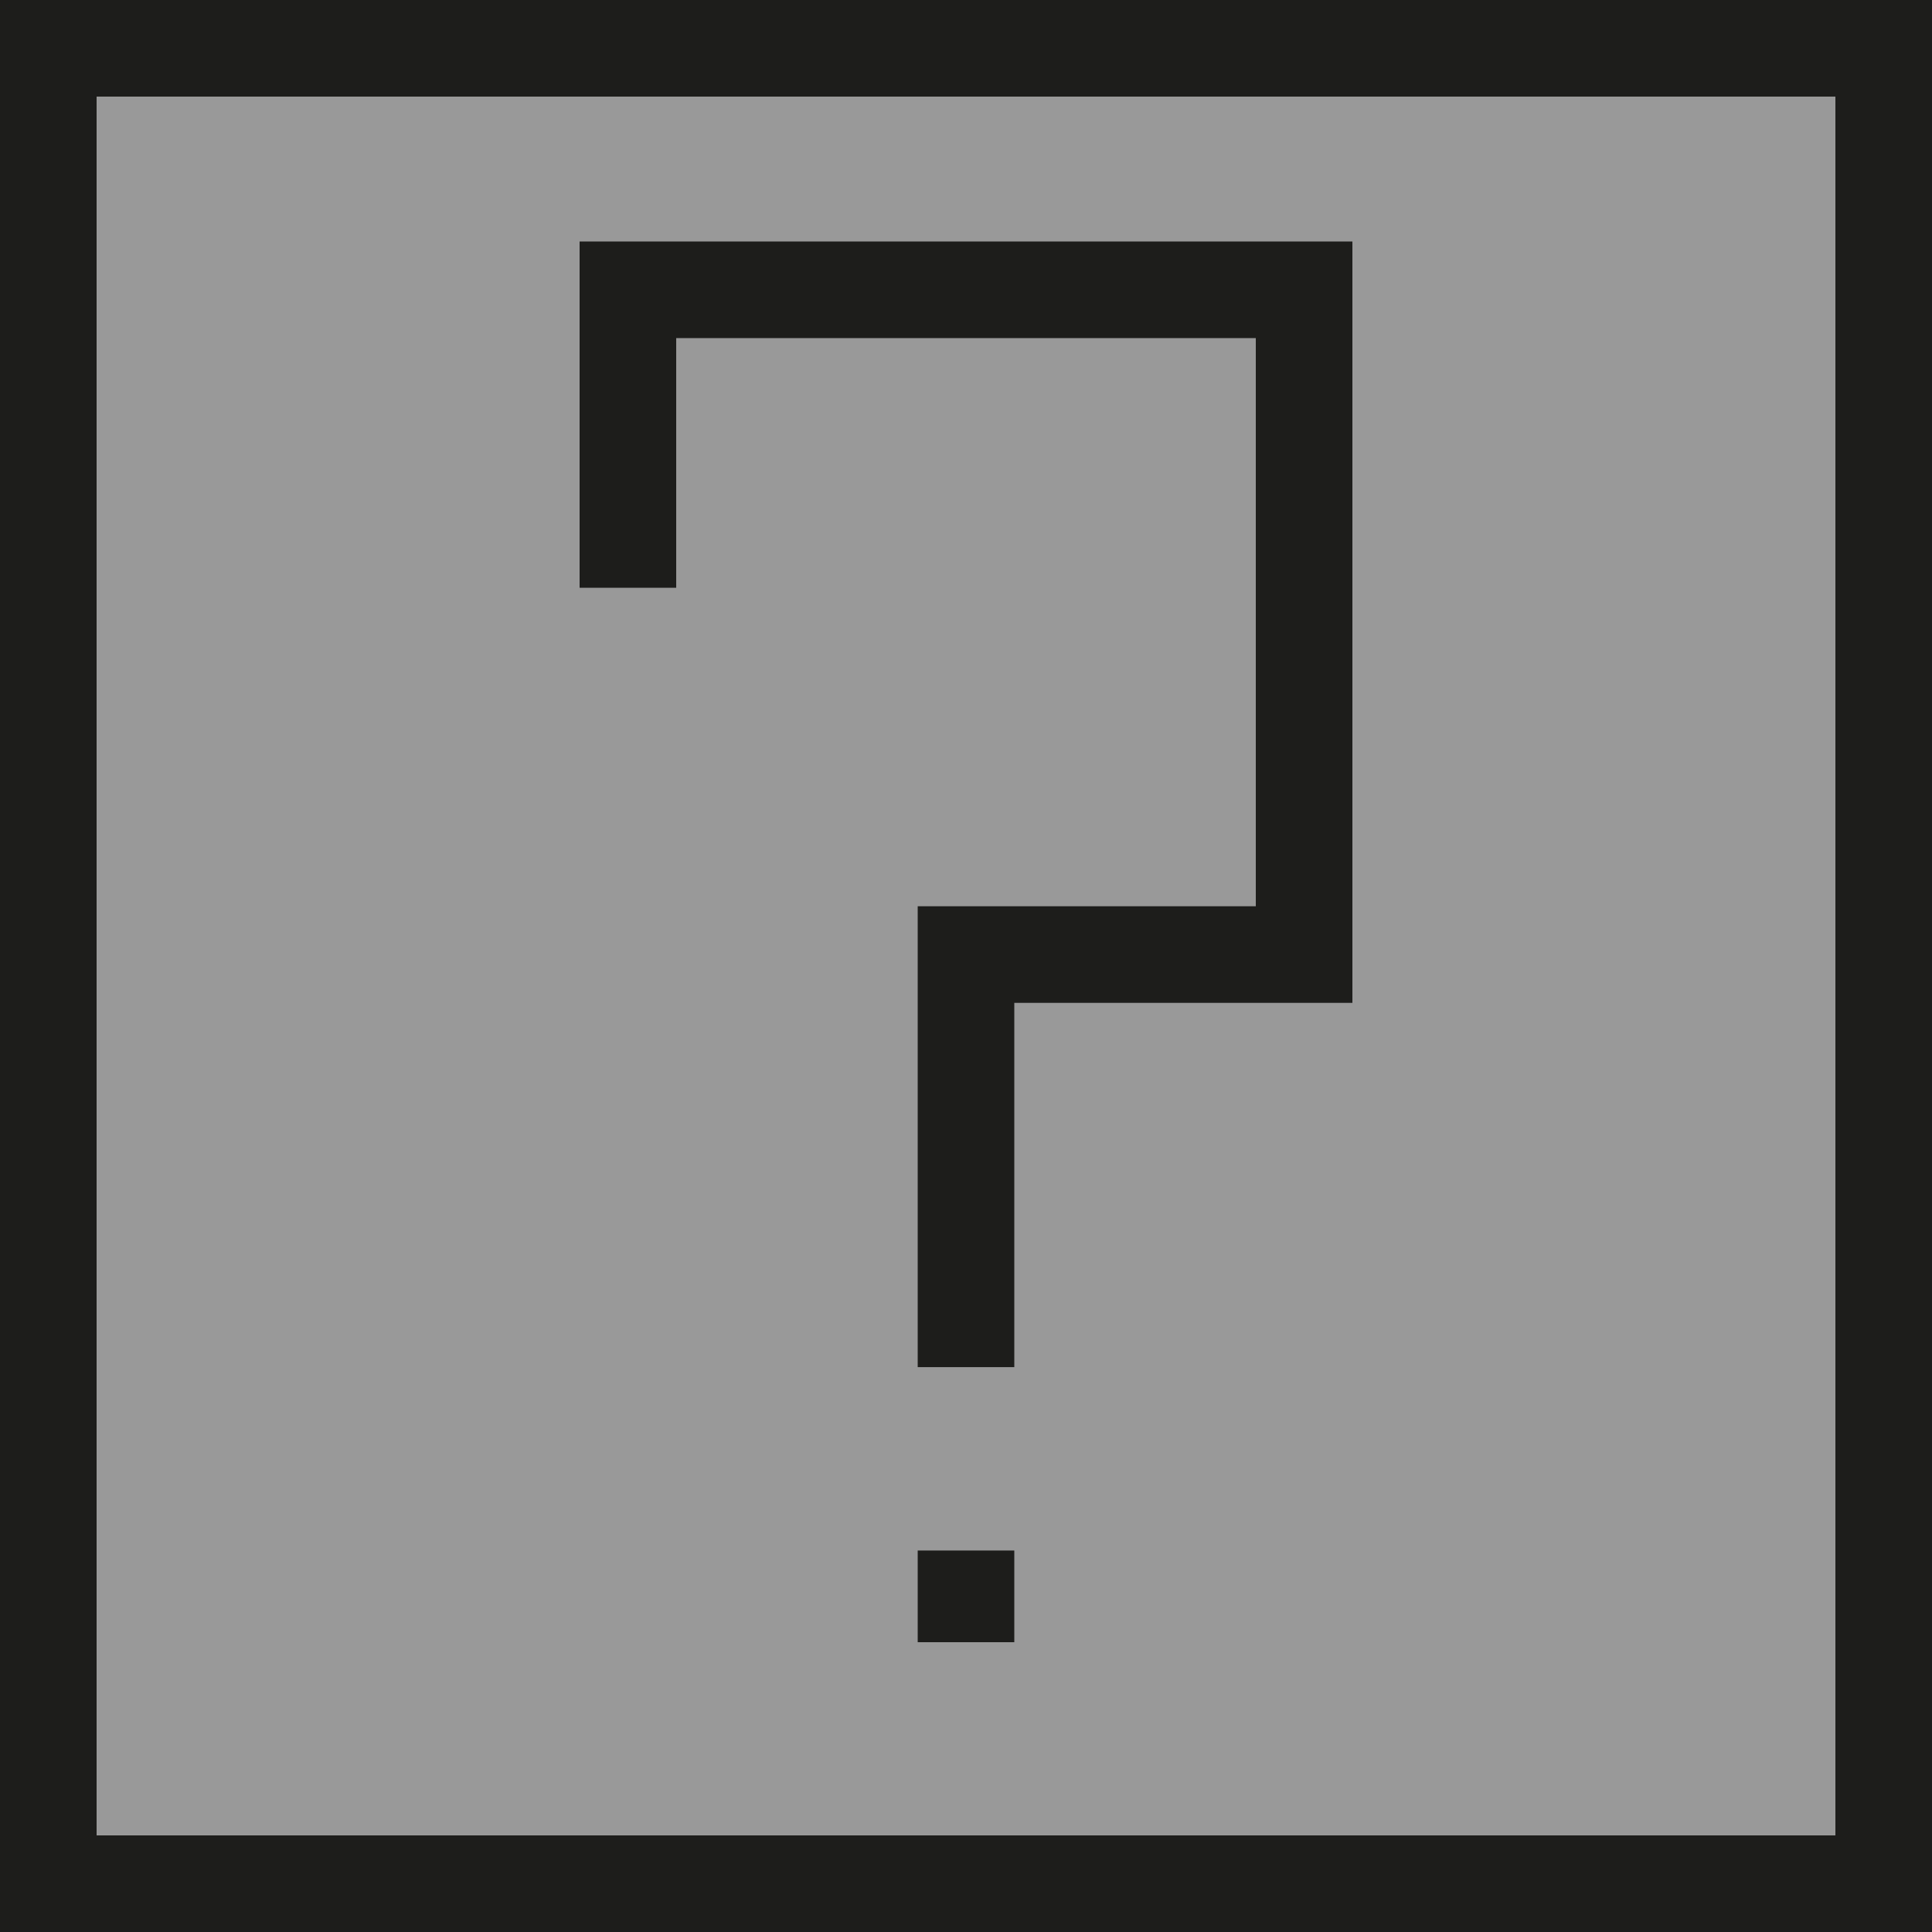
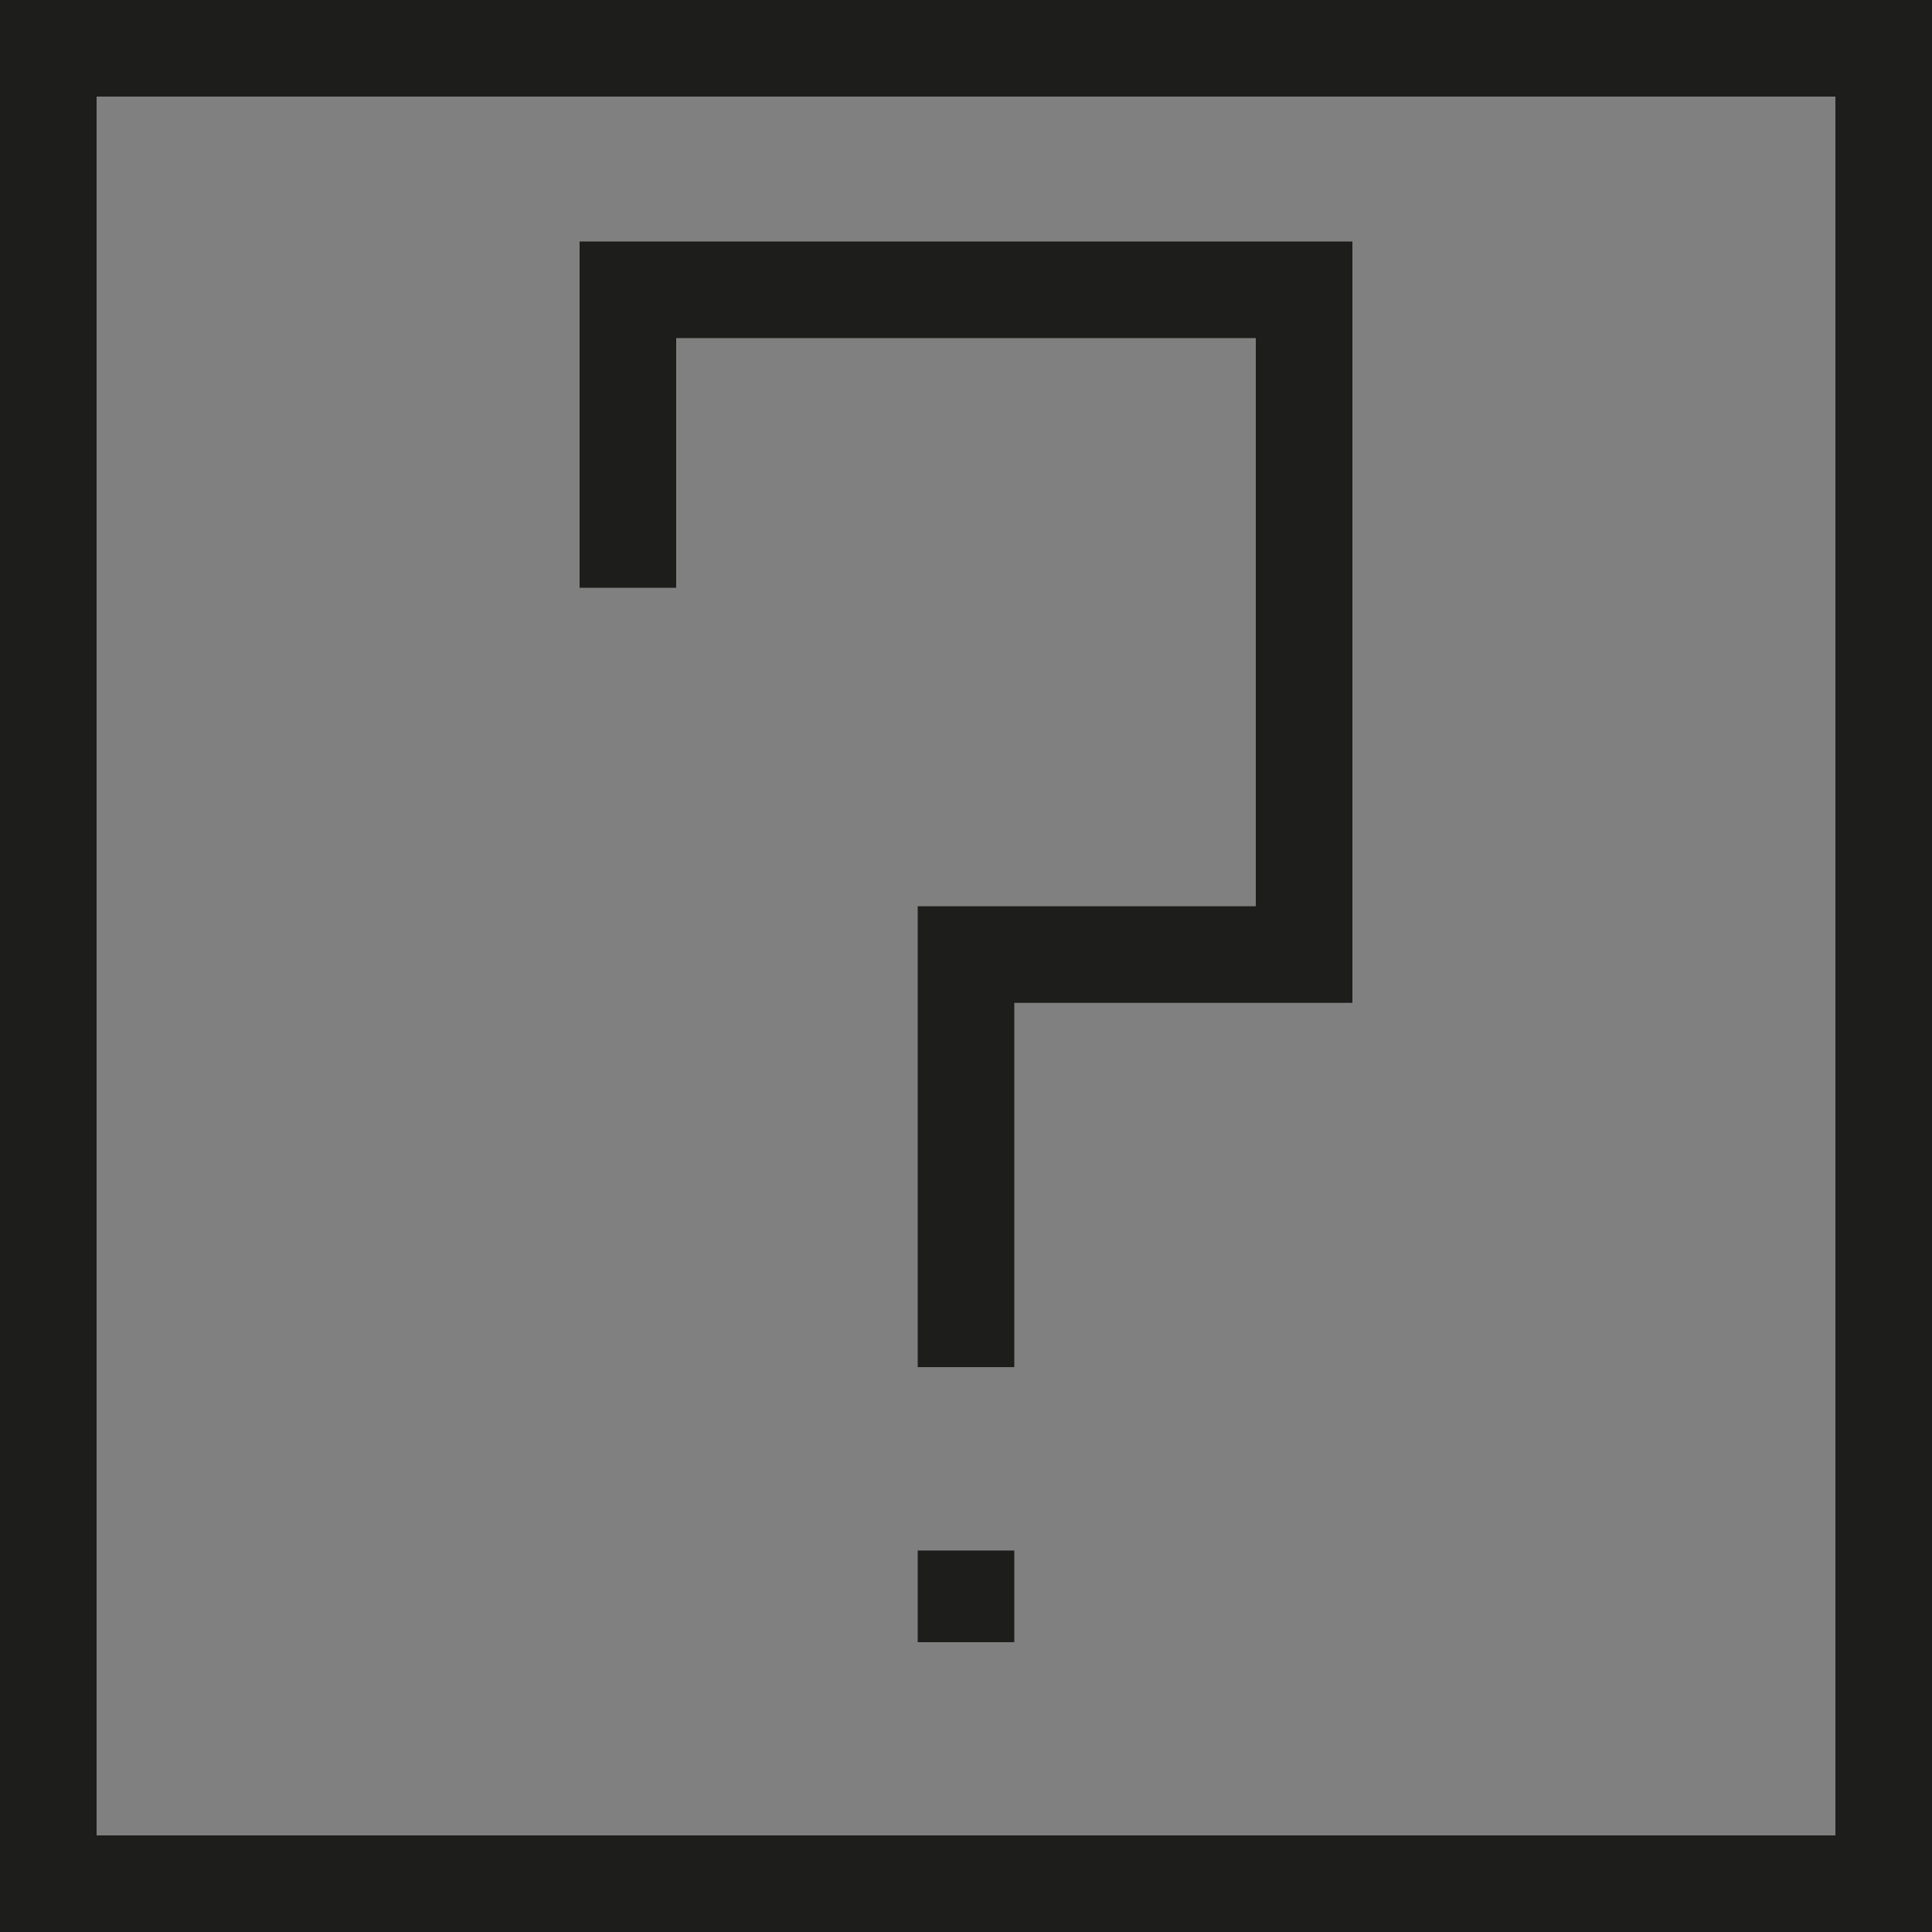
<svg xmlns="http://www.w3.org/2000/svg" width="40" height="40" viewBox="0 0 40 40" fill="none">
  <rect x="0" y="0" width="40" height="40" fill="#808080" stroke="none" />
-   <rect x="1" y="1" width="38" height="38" fill="white" fill-opacity="0.2" />
  <rect x="1" y="1" width="38" height="38" stroke="#1D1D1B" stroke-width="2" />
  <path d="M13 12.169V6H27V19.763H20V28.305M20 32.102V34" stroke="#1D1D1B" stroke-width="2" />
</svg>